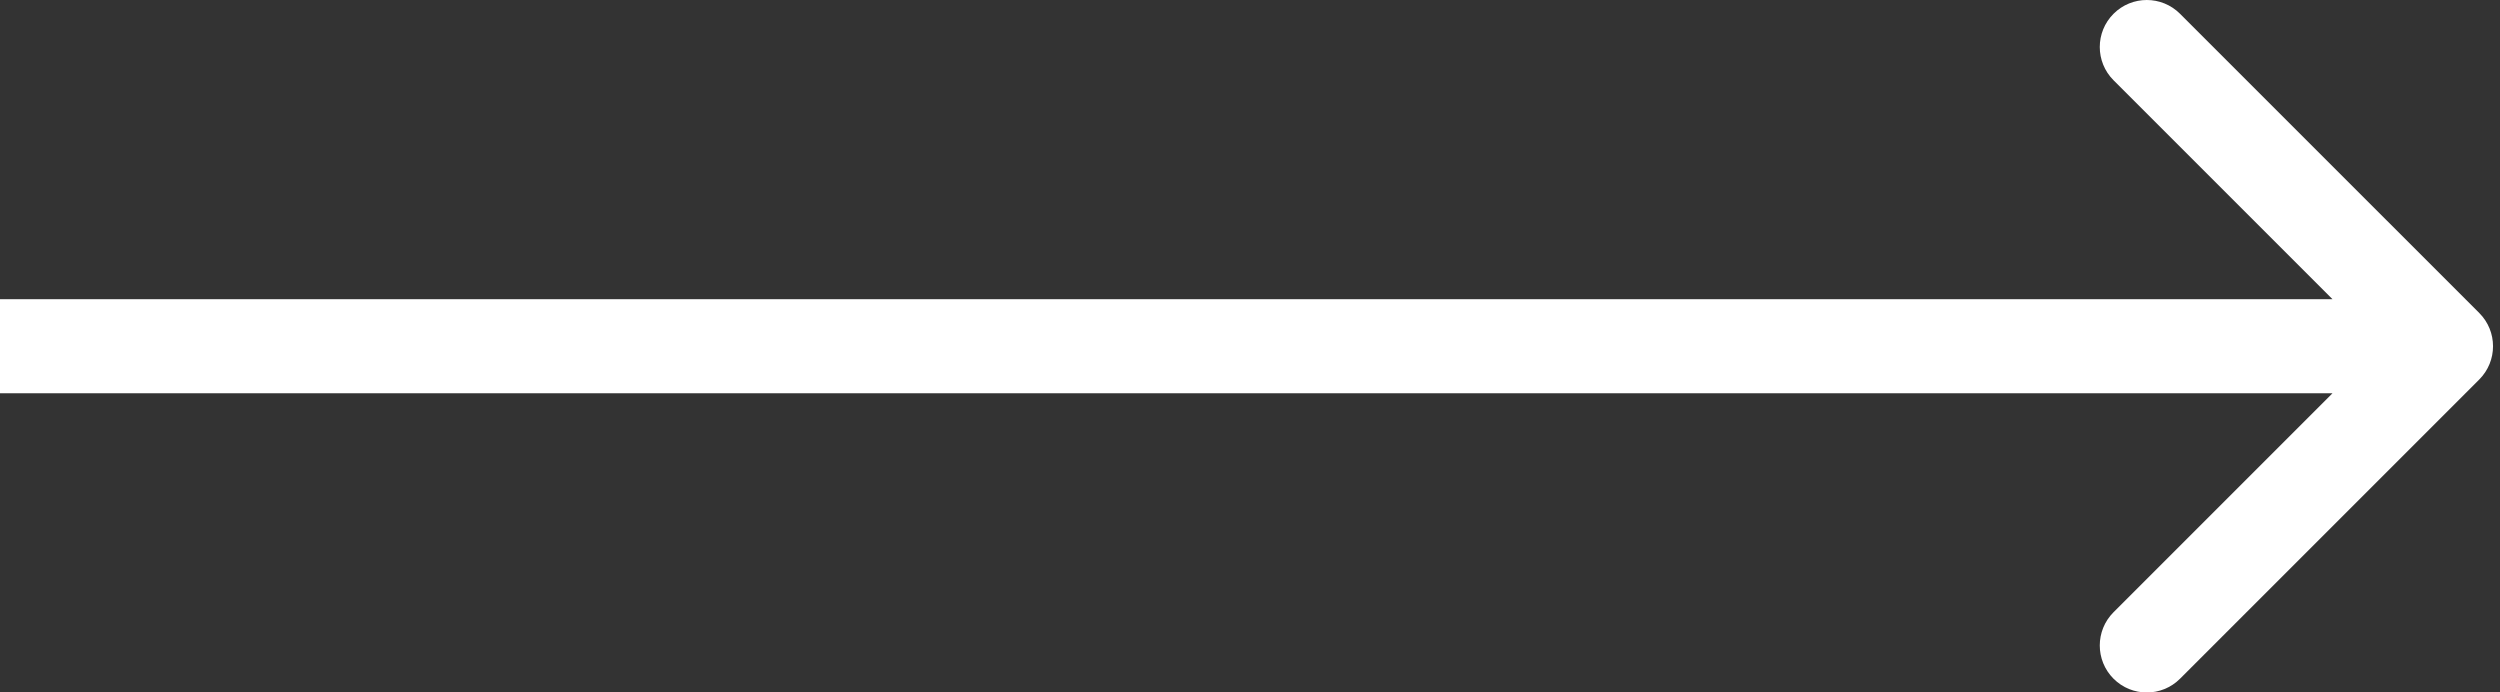
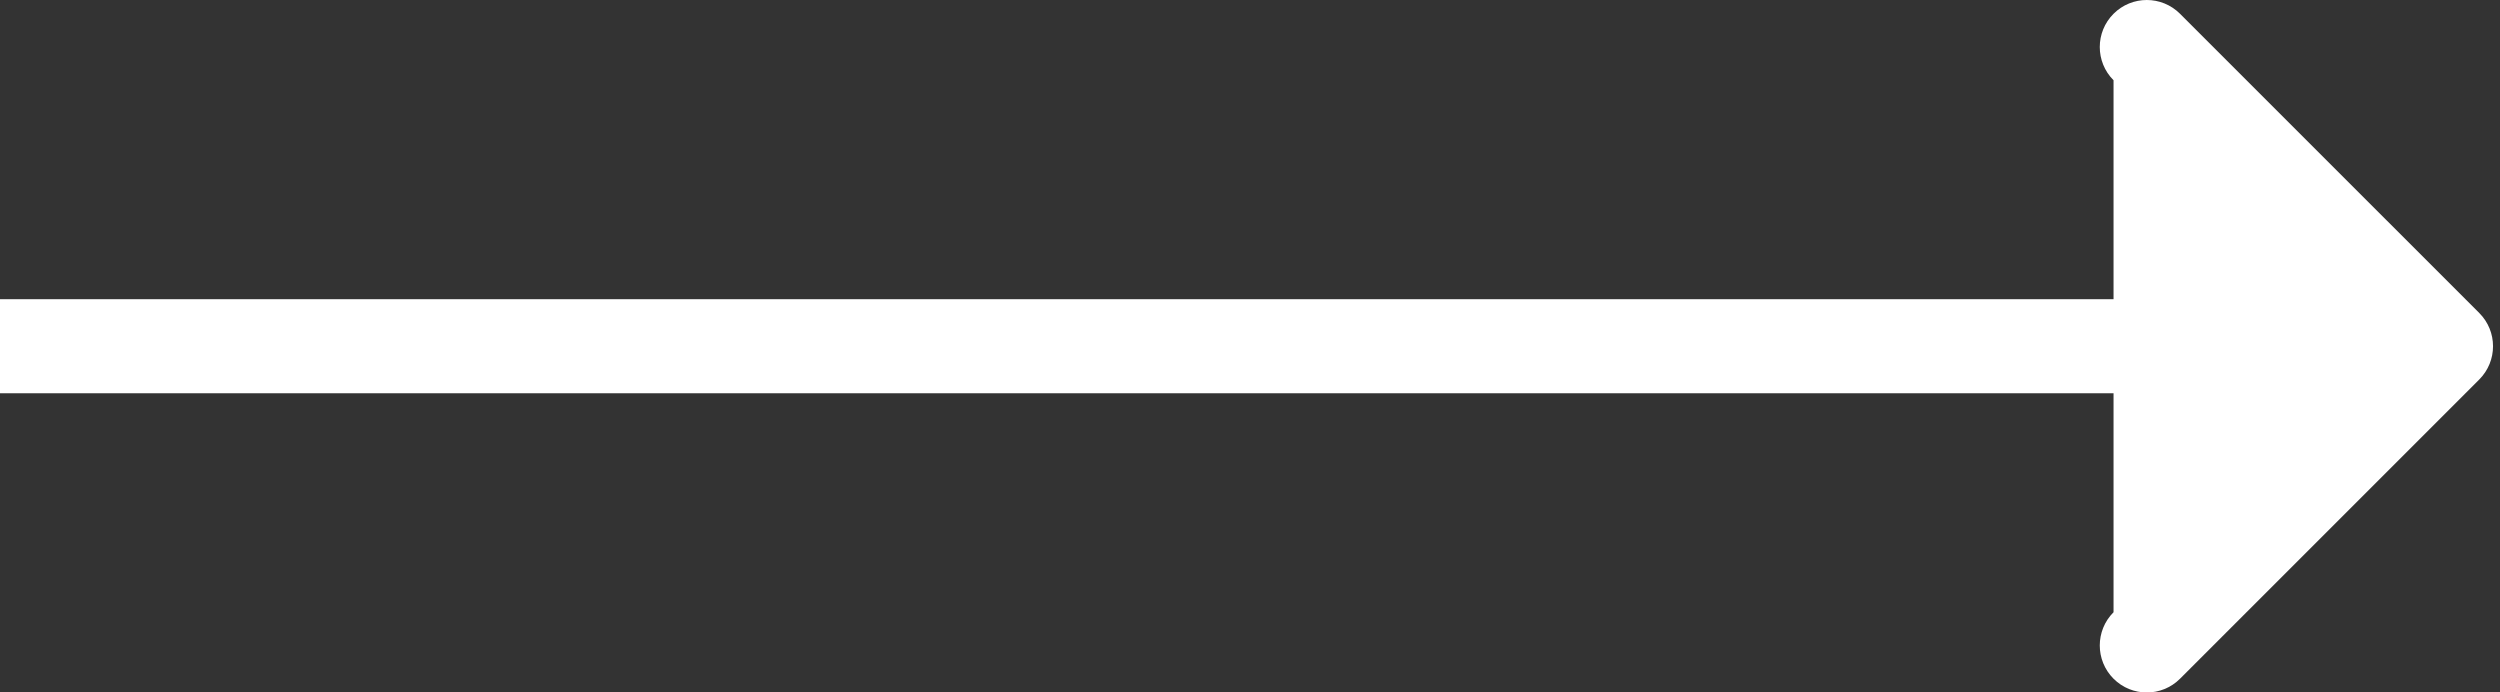
<svg xmlns="http://www.w3.org/2000/svg" width="213" height="59" viewBox="0 0 213 59" fill="none">
  <rect x="0" y="0" width="213" height="59" fill="#333333" stroke="none" />
-   <path d="M211.233 32.333C212.797 30.768 212.797 28.232 211.233 26.667L185.739 1.174C184.175 -0.391 181.638 -0.391 180.074 1.174C178.51 2.738 178.51 5.274 180.074 6.839L202.735 29.5L180.074 52.161C178.51 53.726 178.51 56.262 180.074 57.827C181.638 59.391 184.175 59.391 185.739 57.827L211.233 32.333ZM0 33.506H208.4V25.494H0V33.506Z" fill="white" />
+   <path d="M211.233 32.333C212.797 30.768 212.797 28.232 211.233 26.667L185.739 1.174C184.175 -0.391 181.638 -0.391 180.074 1.174C178.51 2.738 178.51 5.274 180.074 6.839L180.074 52.161C178.51 53.726 178.51 56.262 180.074 57.827C181.638 59.391 184.175 59.391 185.739 57.827L211.233 32.333ZM0 33.506H208.4V25.494H0V33.506Z" fill="white" />
</svg>